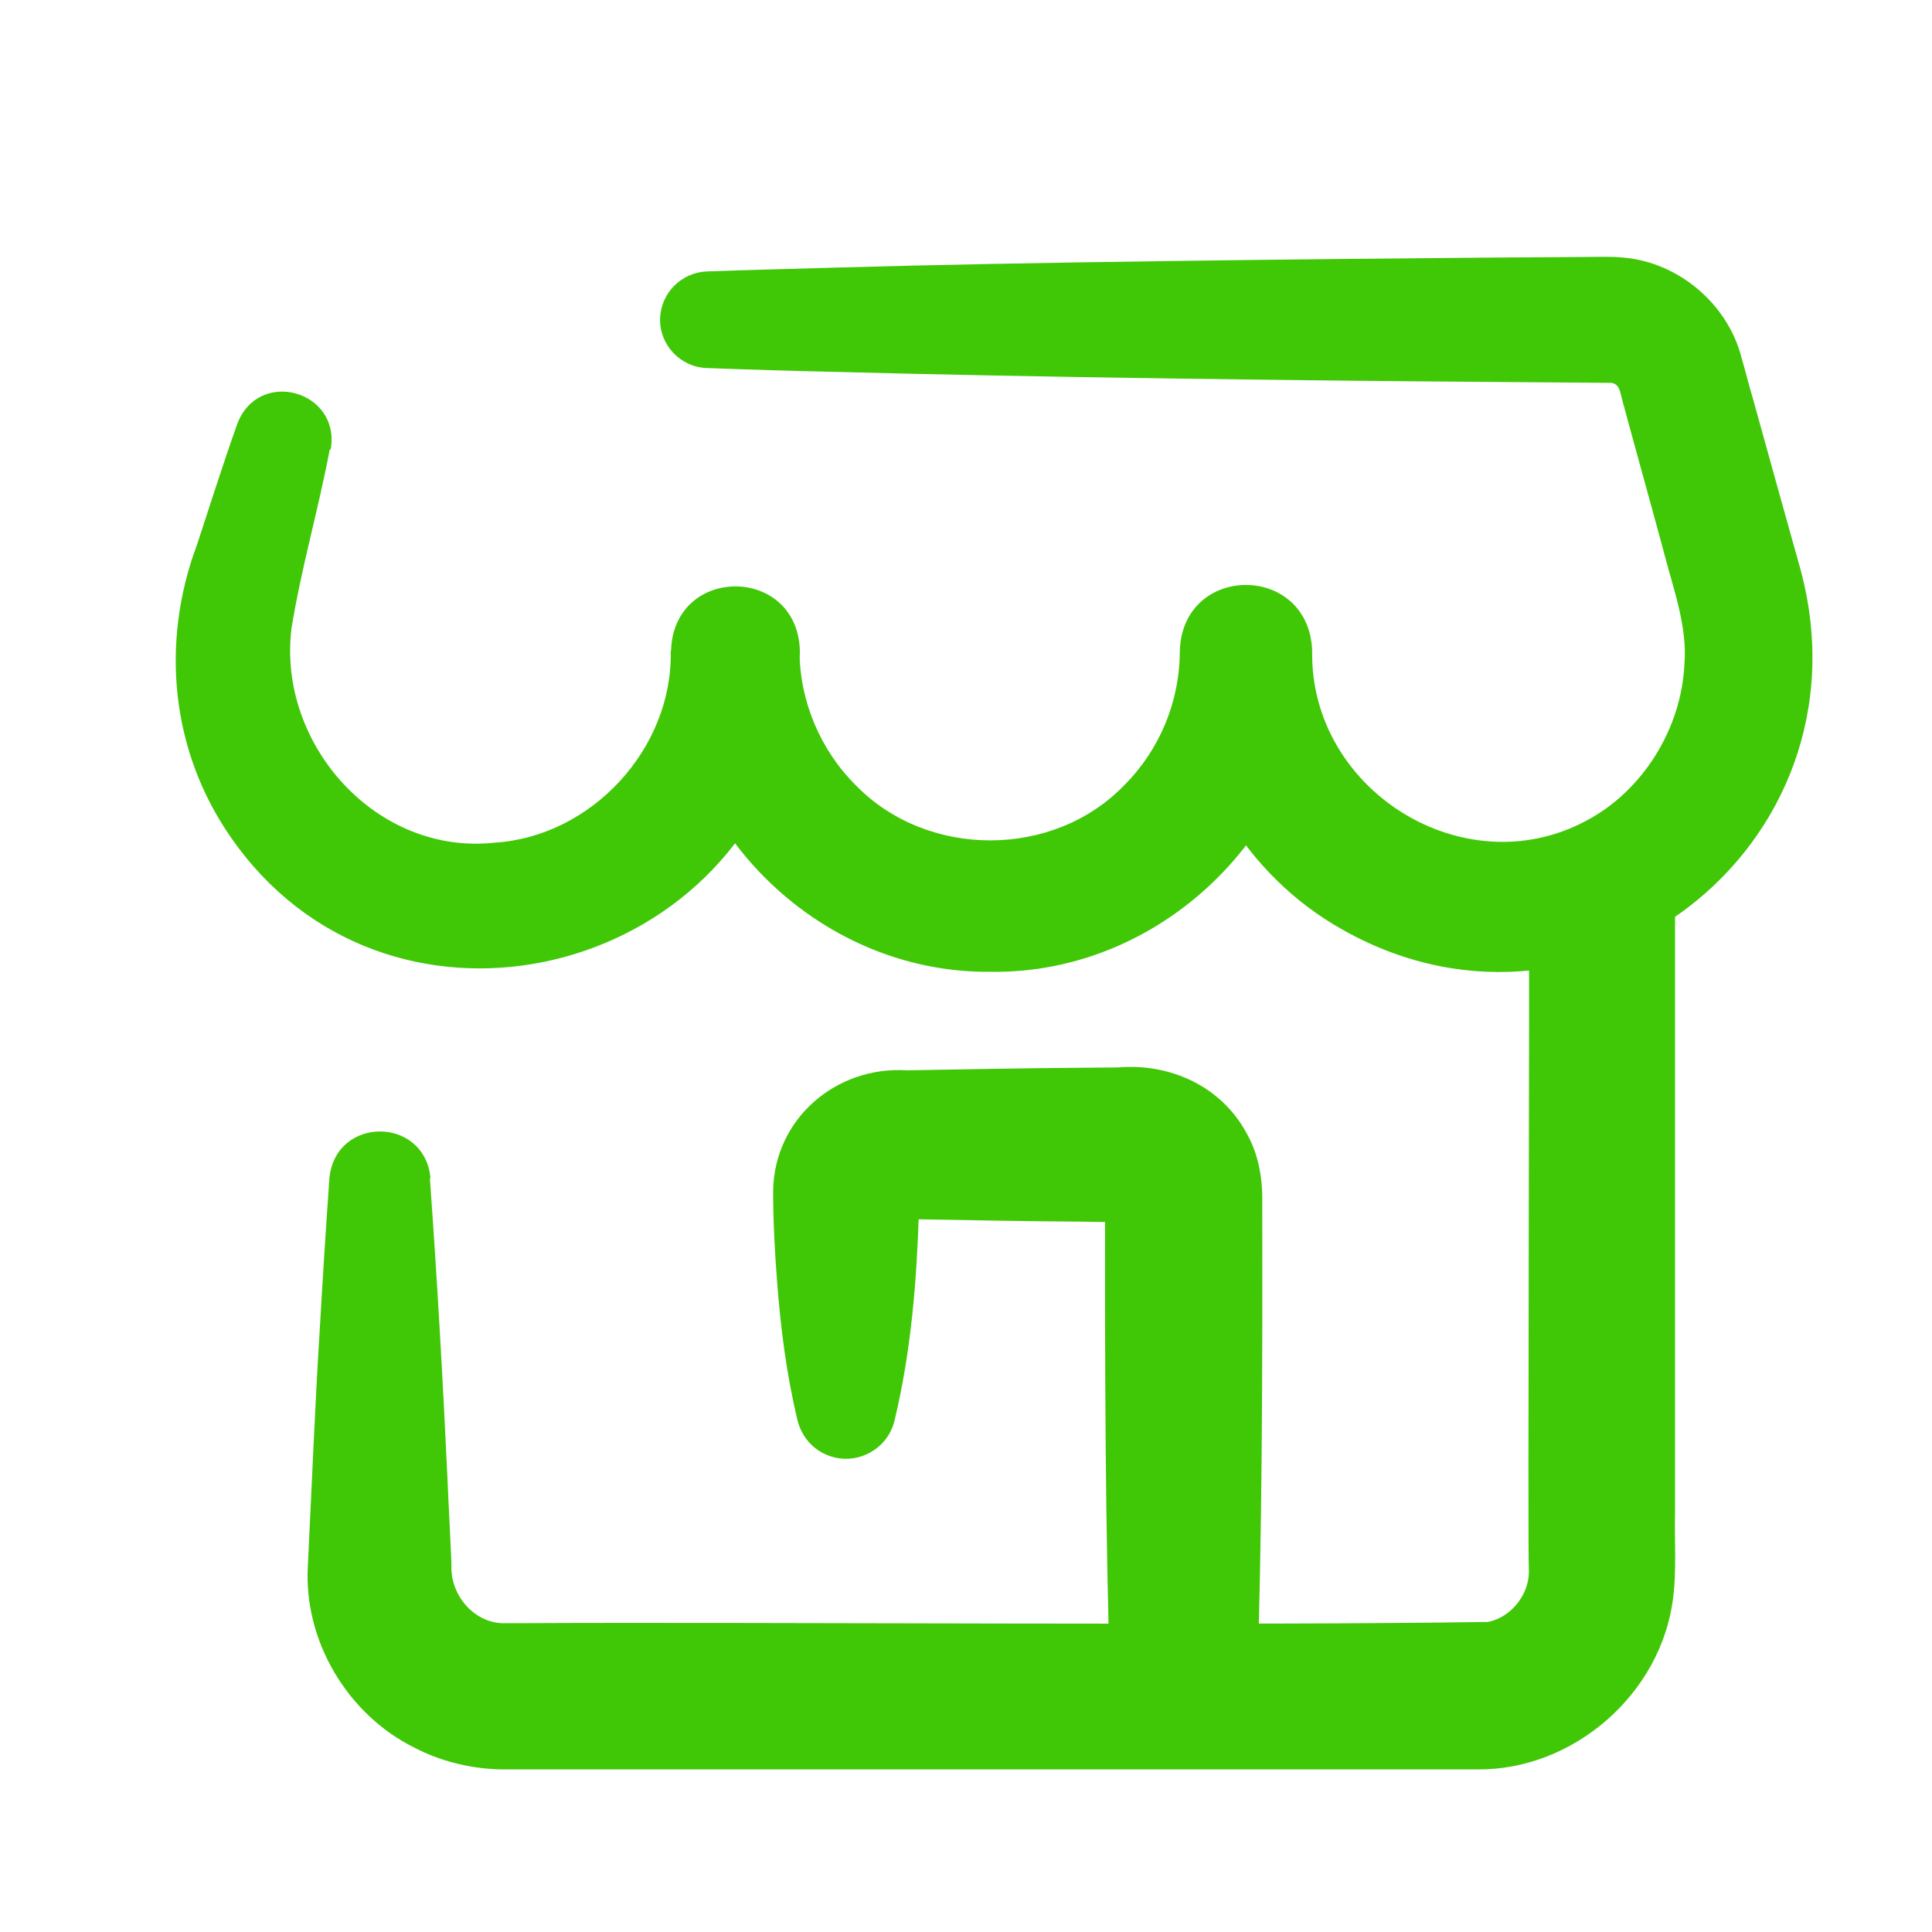
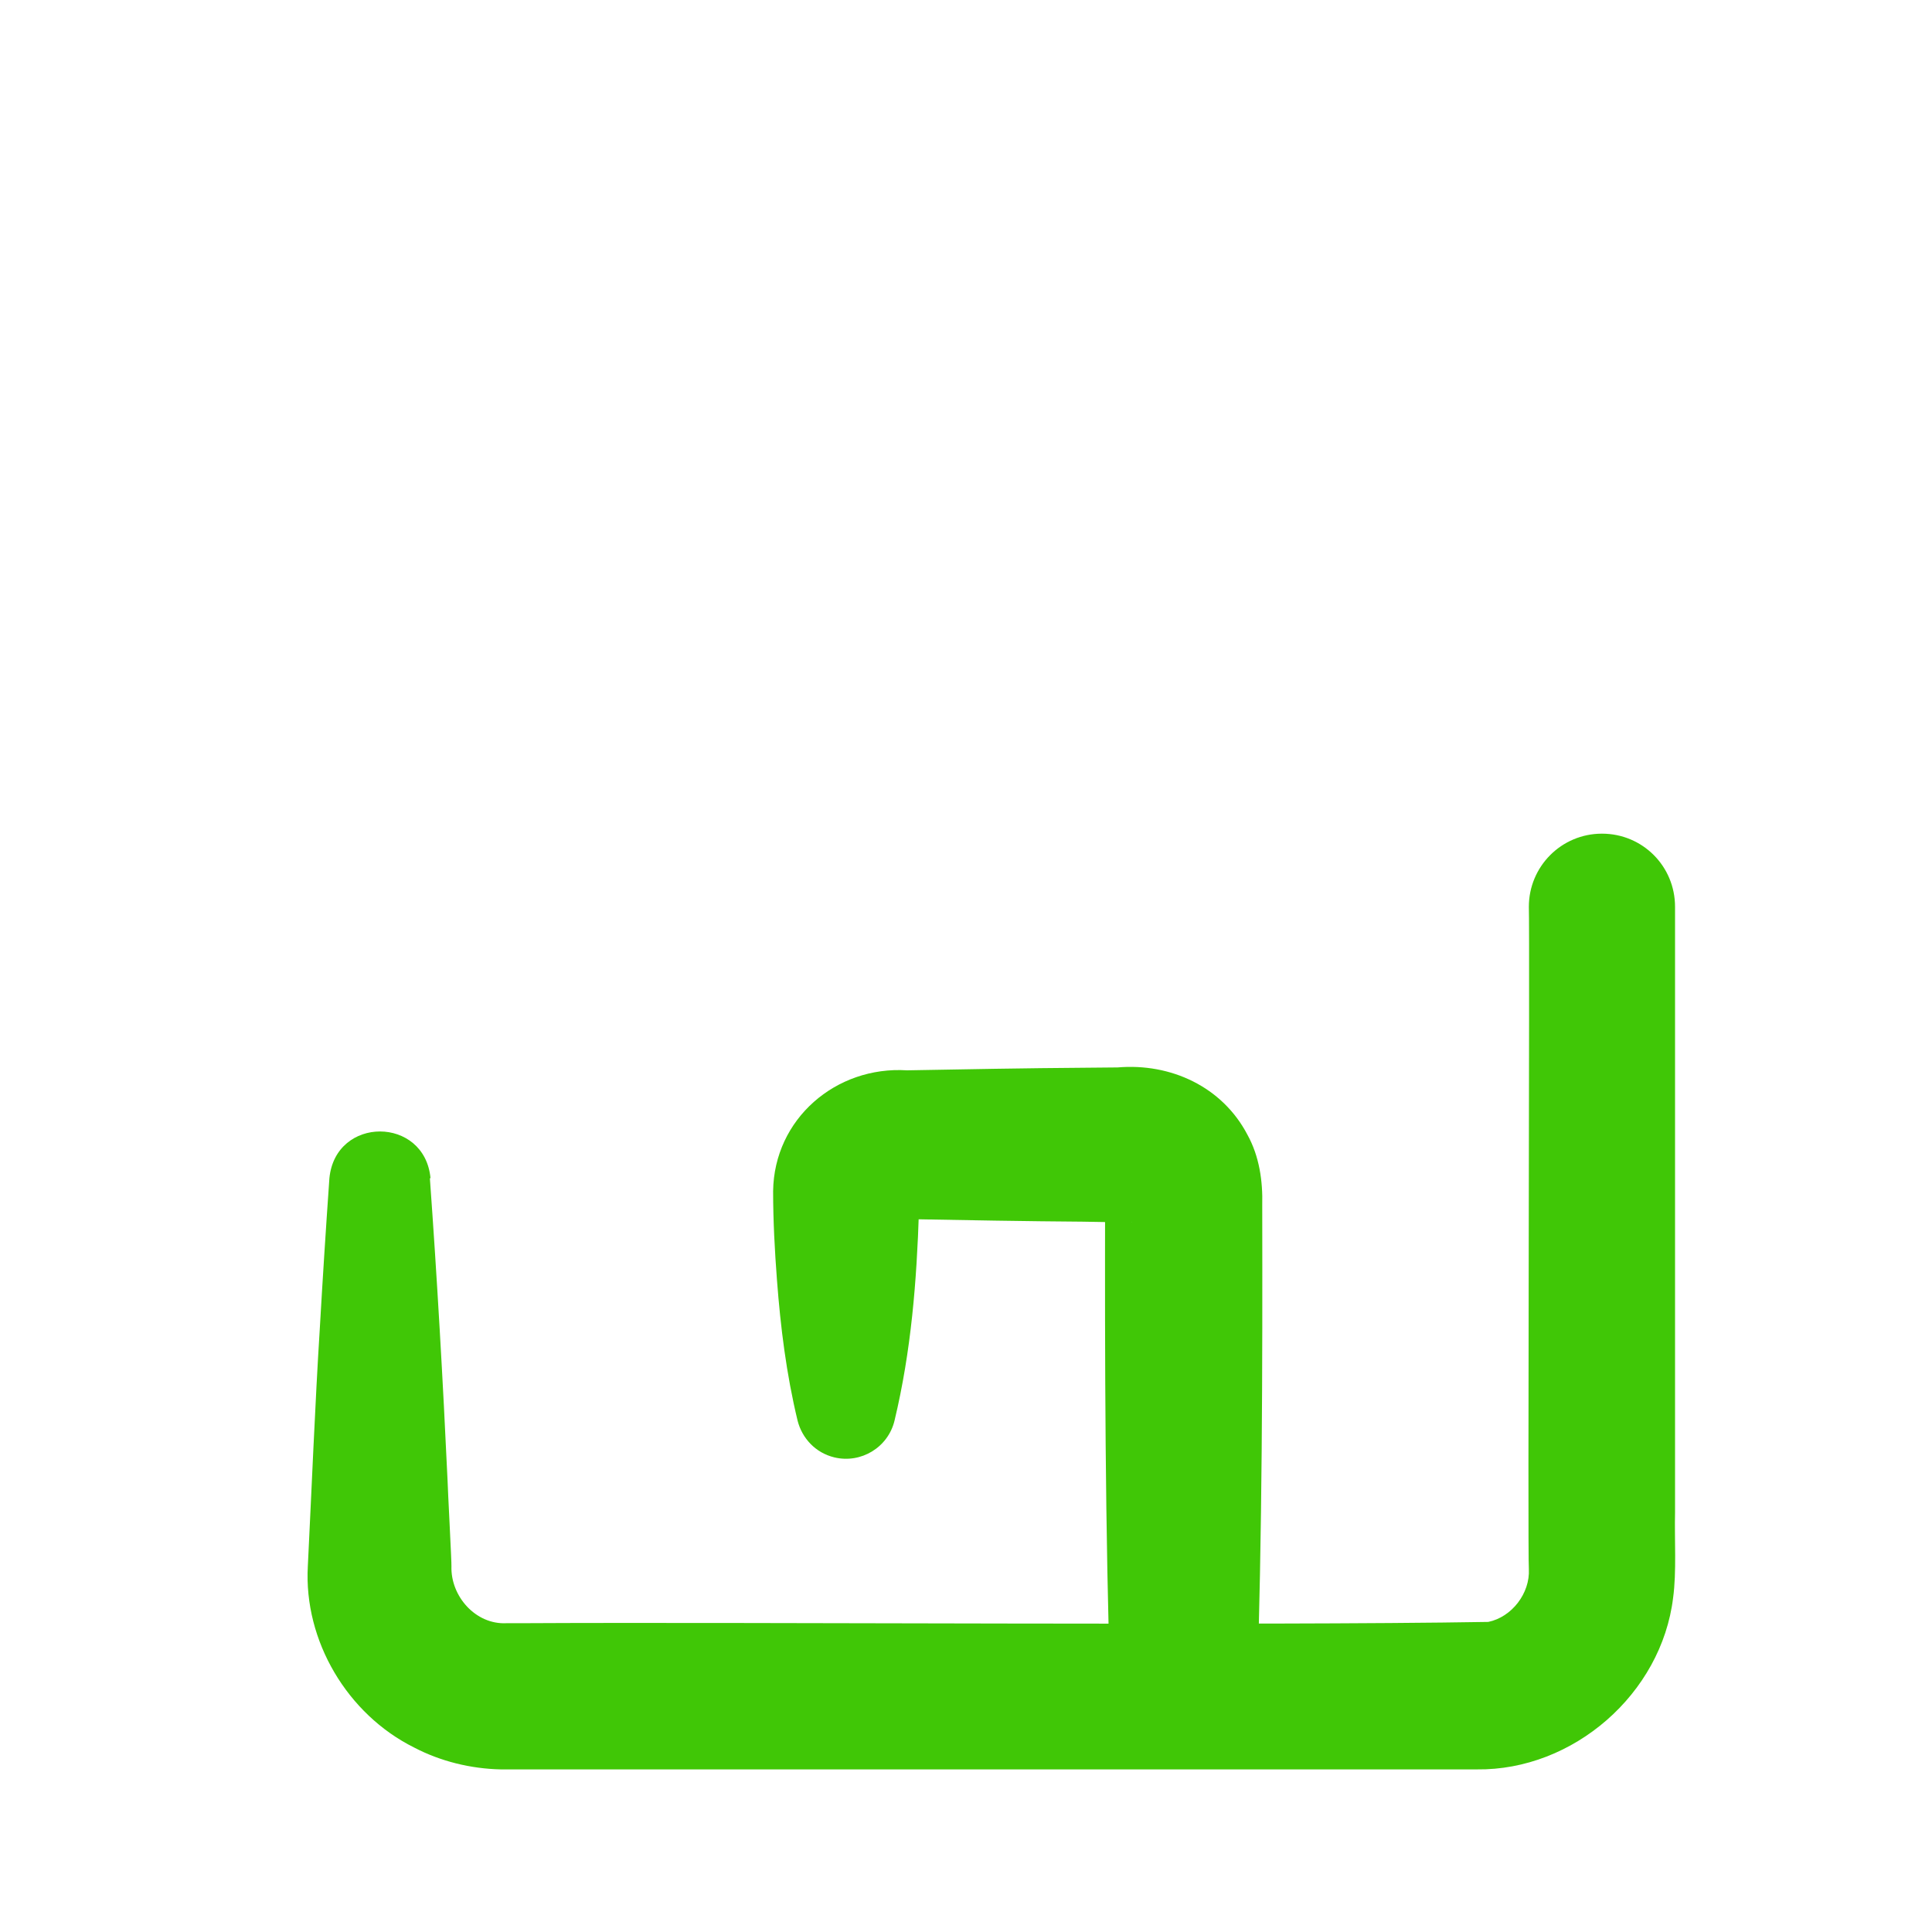
<svg xmlns="http://www.w3.org/2000/svg" id="Layer_1" data-name="Layer 1" viewBox="0 0 60 60">
  <defs>
    <style>
      .cls-1 {
        fill: #40c706;
        stroke-width: 0px;
      }
    </style>
  </defs>
-   <path class="cls-1" d="M10.24,13.96c-.35,1.86-.89,3.7-1.19,5.57-.43,3.59,2.64,7.04,6.31,6.64,3.02-.19,5.54-2.93,5.47-5.96,0,0,4,0,4,0,0,1.56.65,3.09,1.75,4.18,2.22,2.28,6.14,2.28,8.34-.01,1.1-1.1,1.72-2.61,1.72-4.16h4.11c-.07,4.31,4.69,7.3,8.49,5.28,1.77-.92,2.98-2.87,3.07-4.87.1-1.11-.32-2.28-.6-3.34-.19-.73-1.16-4.22-1.33-4.87-.06-.2-.07-.5-.34-.53,0,0-3.85-.03-3.85-.03-5.89-.04-14.34-.15-20.2-.31-1.35-.03-2.69-.07-4.04-.12-.83-.03-1.48-.73-1.45-1.55.03-.79.67-1.42,1.45-1.45,1.35-.05,2.69-.08,4.04-.12,5.85-.17,14.32-.26,20.2-.31.62,0,2.42-.02,3.03-.02.34,0,.86-.02,1.2.02,1.72.15,3.25,1.45,3.67,3.13.05.15.28,1.04.34,1.22.29,1.06,1.21,4.35,1.49,5.35,2.32,8.64-6.83,15.66-14.52,11-2.91-1.76-4.78-5.08-4.76-8.48.08-2.73,4-2.74,4.11-.02.07,5.42-4.56,10.06-9.98,9.98-5.42.06-10.02-4.57-9.93-9.99.1-2.65,3.92-2.63,4,.01,0,.82-.11,1.65-.31,2.45-2.02,7.94-12.63,10.22-17.37,3.34-1.86-2.68-2.18-6.04-1.04-9.08.41-1.25.81-2.51,1.25-3.75.67-1.75,3.22-1.02,2.9.8h0Z" />
  <path class="cls-1" d="M13.35,36.59c.22,3.03.41,6.36.55,9.4,0,.14.13,2.6.12,2.65-.03.93.75,1.82,1.71,1.77.08,0,.36,0,.44,0,7.27-.04,22.95.08,30.05-.04.73-.15,1.3-.89,1.26-1.64-.04-.43.03-19.66,0-20.57,0-1.25,1.01-2.27,2.27-2.27s2.27,1.01,2.27,2.27v18.81c-.02.81.05,1.86-.06,2.65-.36,2.98-3.1,5.37-6.1,5.33-.67,0-9.94,0-10.87,0,0,0-18.81,0-18.81,0h-.63c-.93-.02-1.87-.25-2.69-.68-2.07-1.03-3.43-3.31-3.3-5.63.11-2.21.23-5.14.37-7.35.09-1.57.19-3.13.3-4.7.19-1.94,2.96-1.93,3.14,0h0Z" />
  <path class="cls-1" d="M34.49,52.68c-.17-5.19-.18-10.41-.17-15.6-.03.4.43.92.91.88-.33,0-1.27-.01-1.61-.02-1.57-.01-3.88-.05-5.45-.08-.04,0-.33,0-.37,0,0,0,0,0,.01,0,.41-.01.75-.38.74-.78,0,0-.01.5-.01.5-.07,2.2-.24,4.37-.76,6.54-.2.83-1.04,1.34-1.87,1.14-.58-.14-1-.59-1.14-1.14-.35-1.45-.53-2.91-.64-4.36-.07-.92-.12-1.85-.12-2.77.03-2.24,1.95-3.89,4.16-3.75,1.56-.03,3.88-.07,5.45-.08,0,0,1.09-.01,1.09-.01,1.65-.14,3.25.6,4.03,2.09.37.67.48,1.44.46,2.19.01,5.08,0,10.19-.17,15.26-.2,2.9-4.33,2.9-4.53,0h0Z" />
</svg>